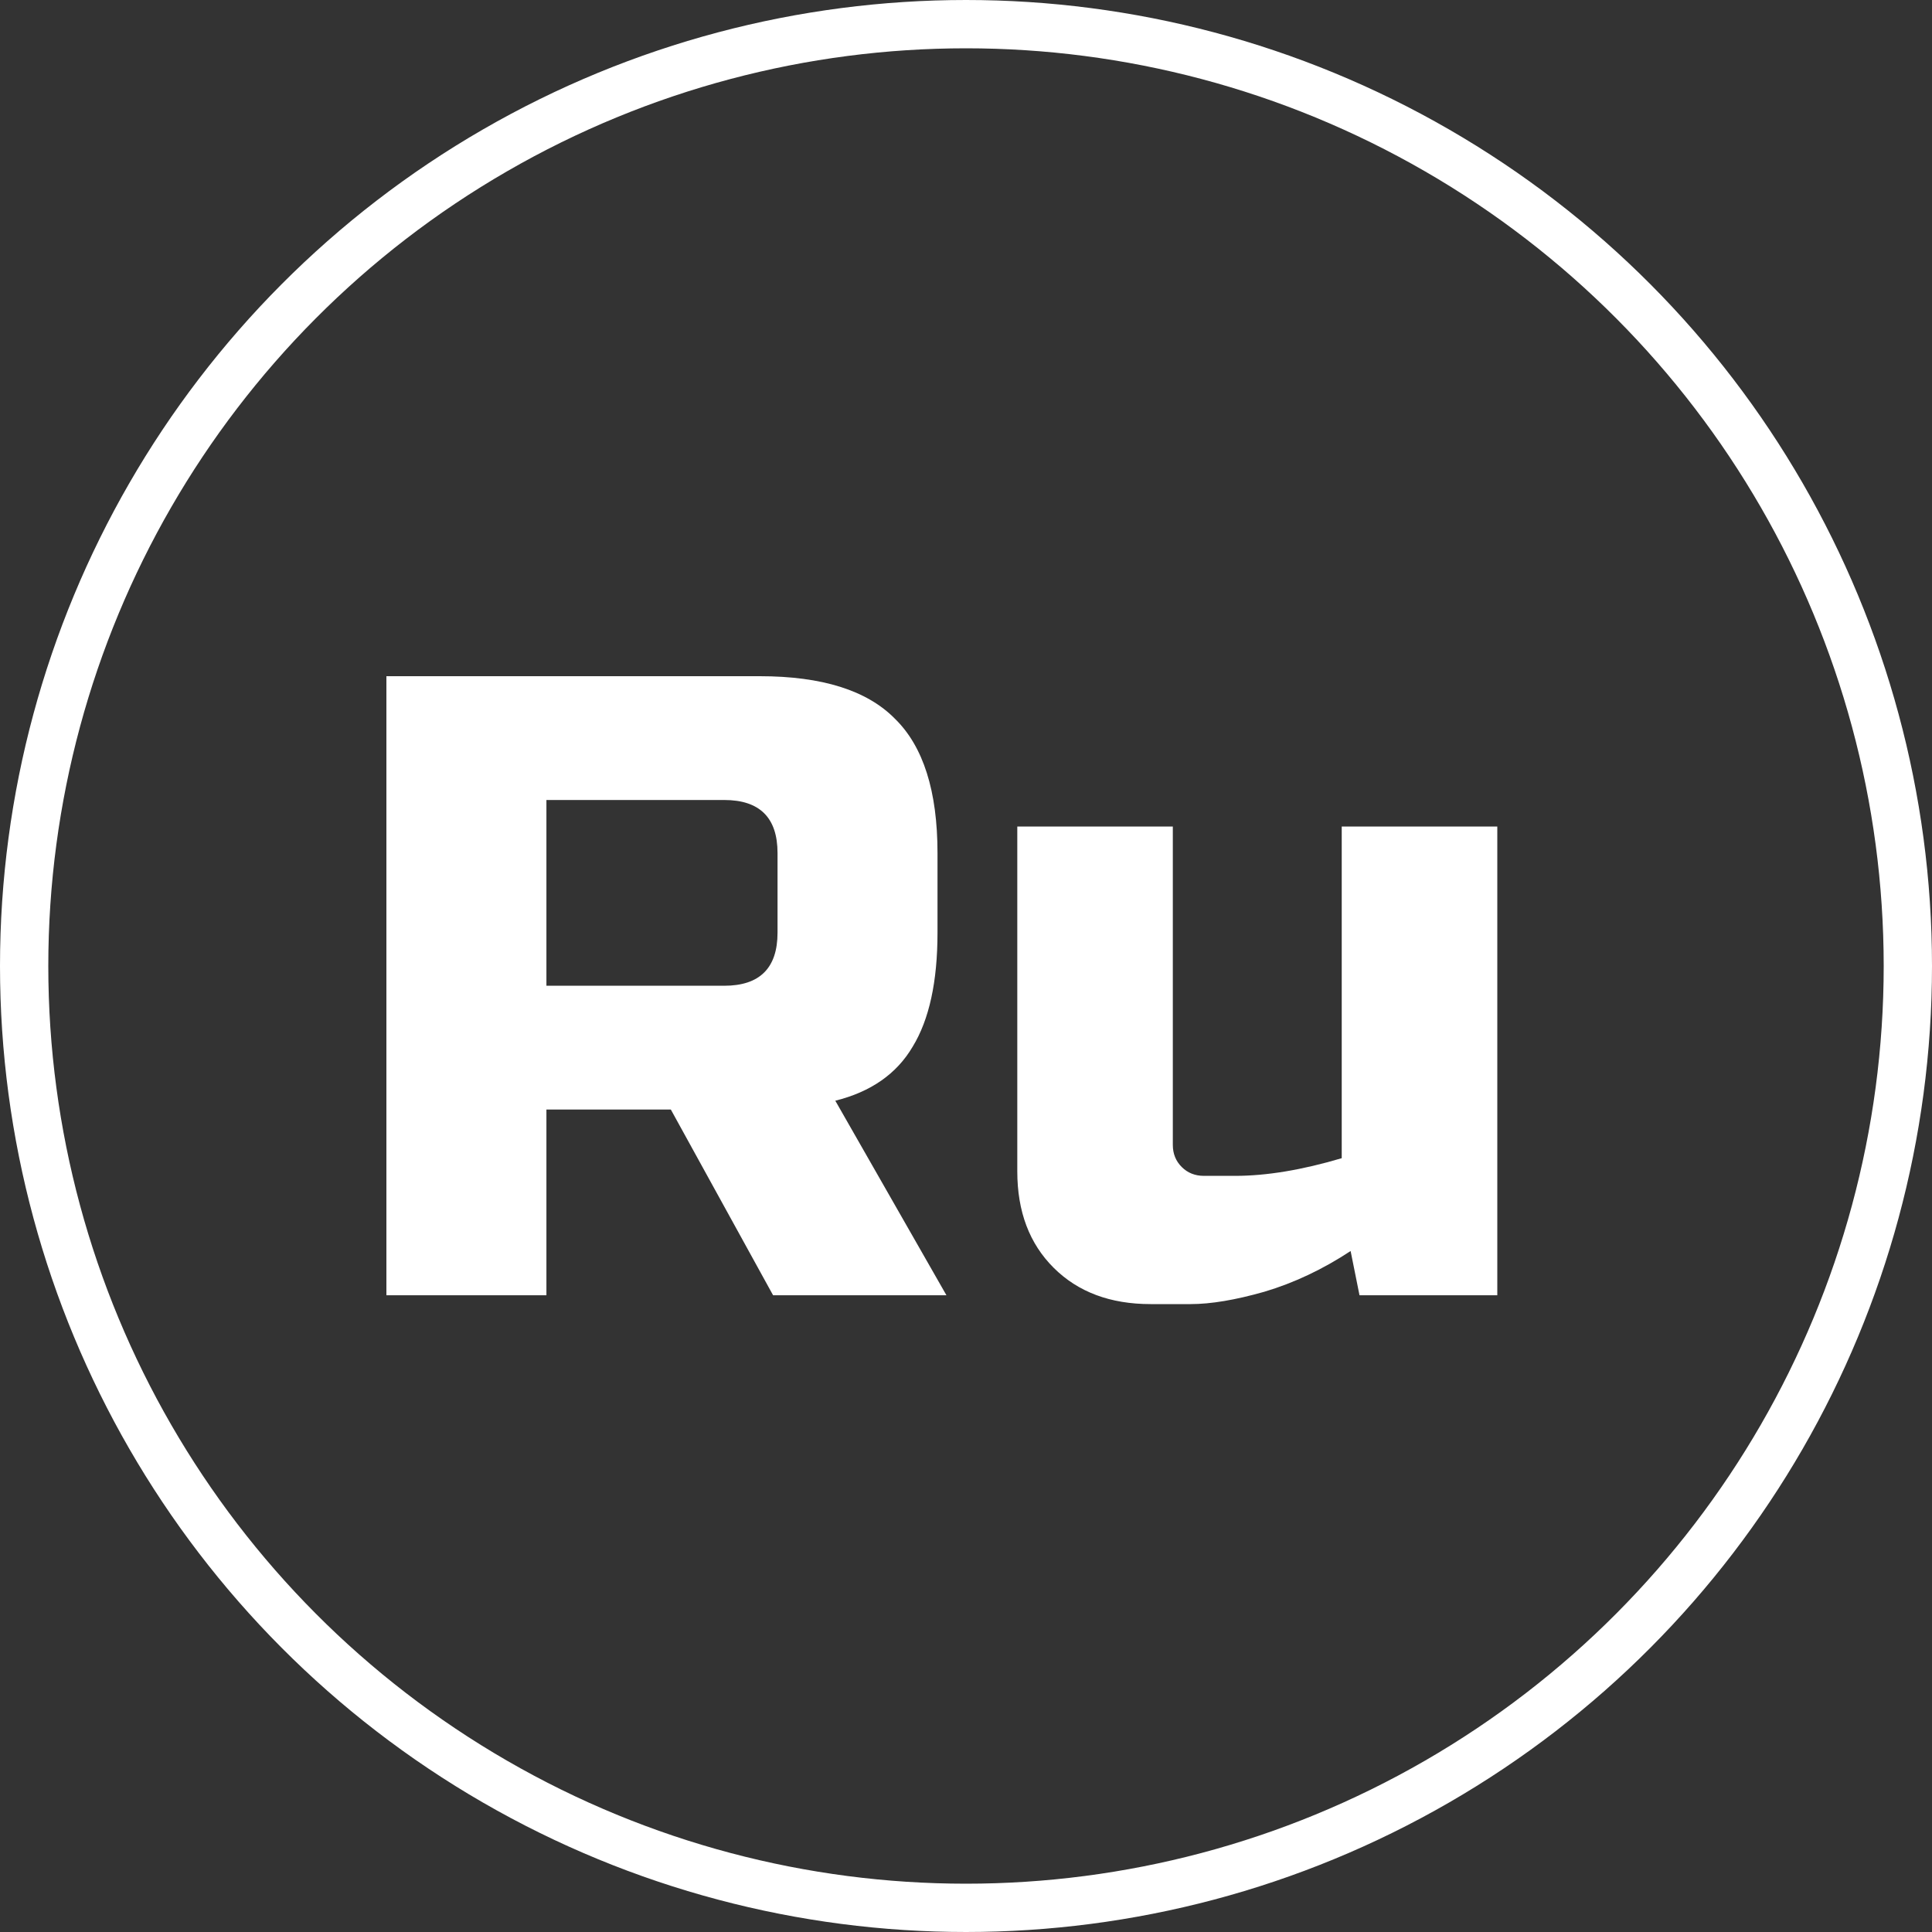
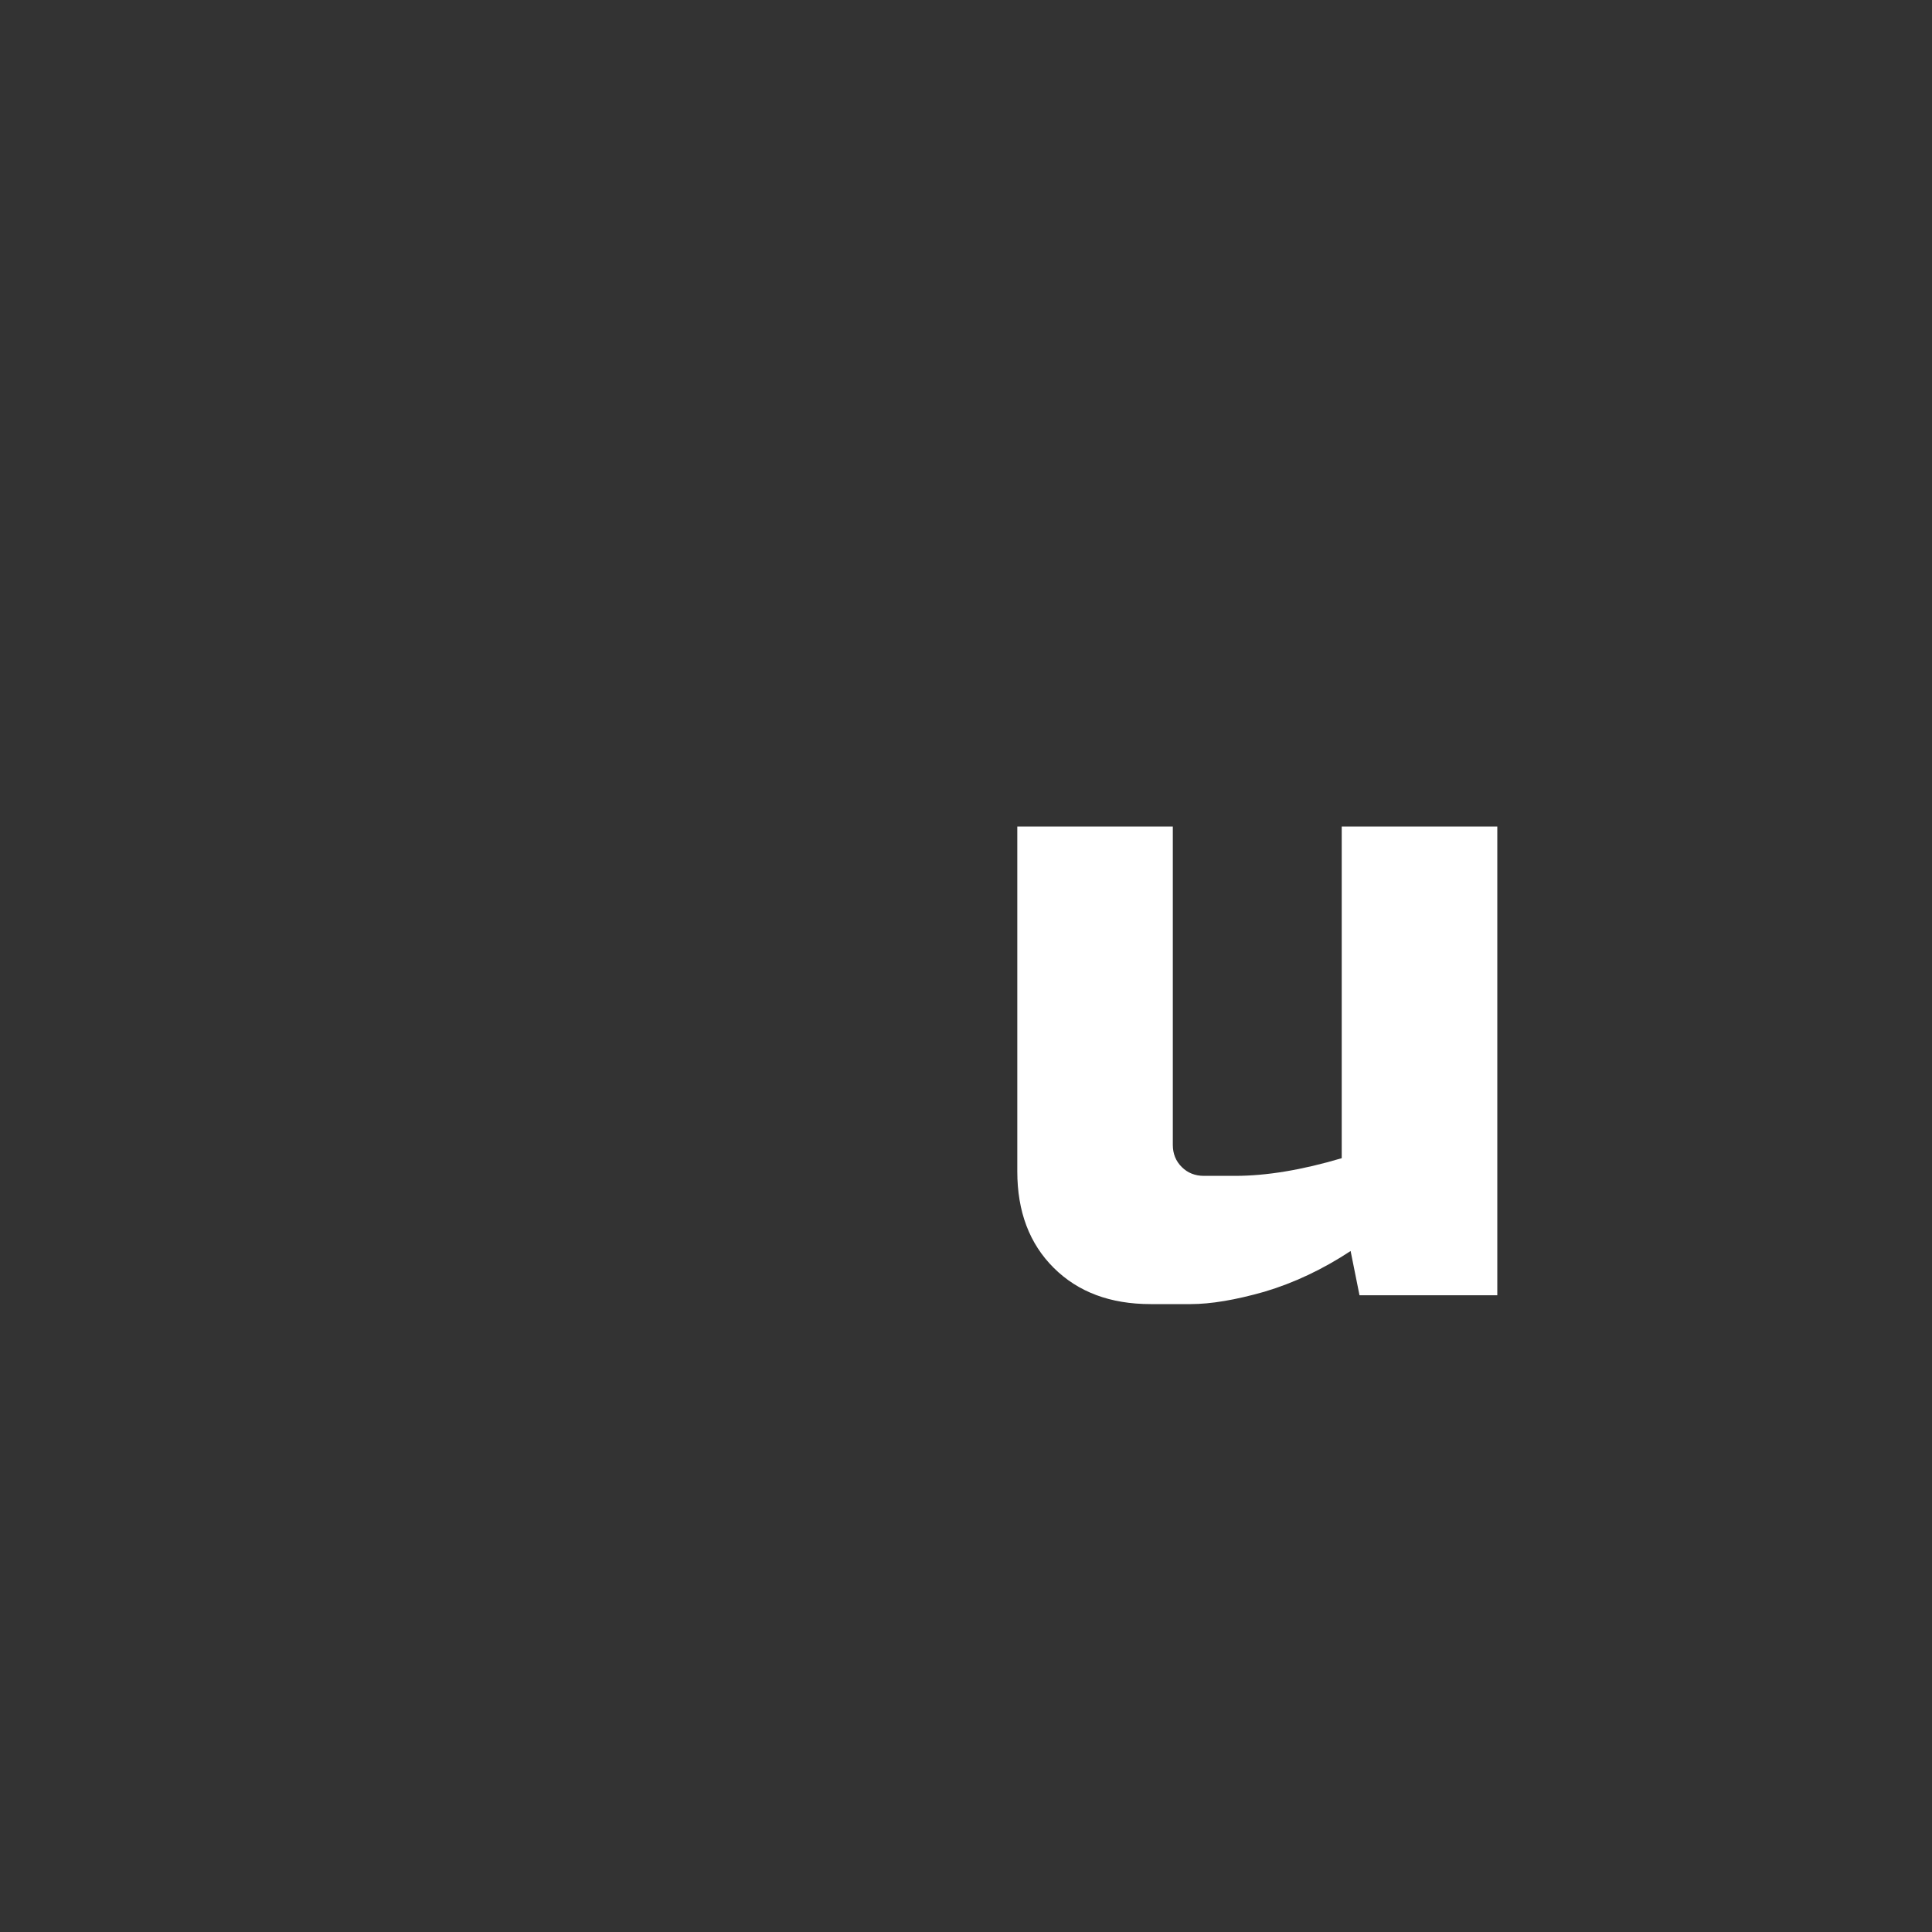
<svg xmlns="http://www.w3.org/2000/svg" width="40" height="40" viewBox="0 0 40 40" fill="none">
  <rect x="0" y="0" width="40" height="40" fill="#333333" stroke="none" />
-   <circle cx="20" cy="20" r="19.5" stroke="white" />
-   <path d="M8 14H15.73C17.018 14 17.95 14.293 18.527 14.879C19.116 15.453 19.41 16.38 19.41 17.662V19.31C19.41 20.323 19.239 21.11 18.895 21.672C18.564 22.233 18.03 22.606 17.294 22.789L19.595 26.817H16.006L13.889 22.972H11.313V26.817H8V14ZM16.098 17.662C16.098 16.93 15.73 16.563 14.993 16.563H11.313V20.409H14.993C15.73 20.409 16.098 20.042 16.098 19.31V17.662Z" fill="white" />
  <path d="M25.571 24.345C26.221 24.345 26.957 24.223 27.779 23.979V17.113H31V26.817H28.147L27.963 25.901C27.387 26.28 26.792 26.561 26.178 26.744C25.577 26.915 25.068 27 24.651 27H23.822C22.988 27 22.319 26.75 21.816 26.249C21.313 25.749 21.062 25.084 21.062 24.253V17.113H24.282V23.704C24.282 23.887 24.344 24.04 24.467 24.162C24.589 24.284 24.743 24.345 24.927 24.345H25.571Z" fill="white" />
</svg>